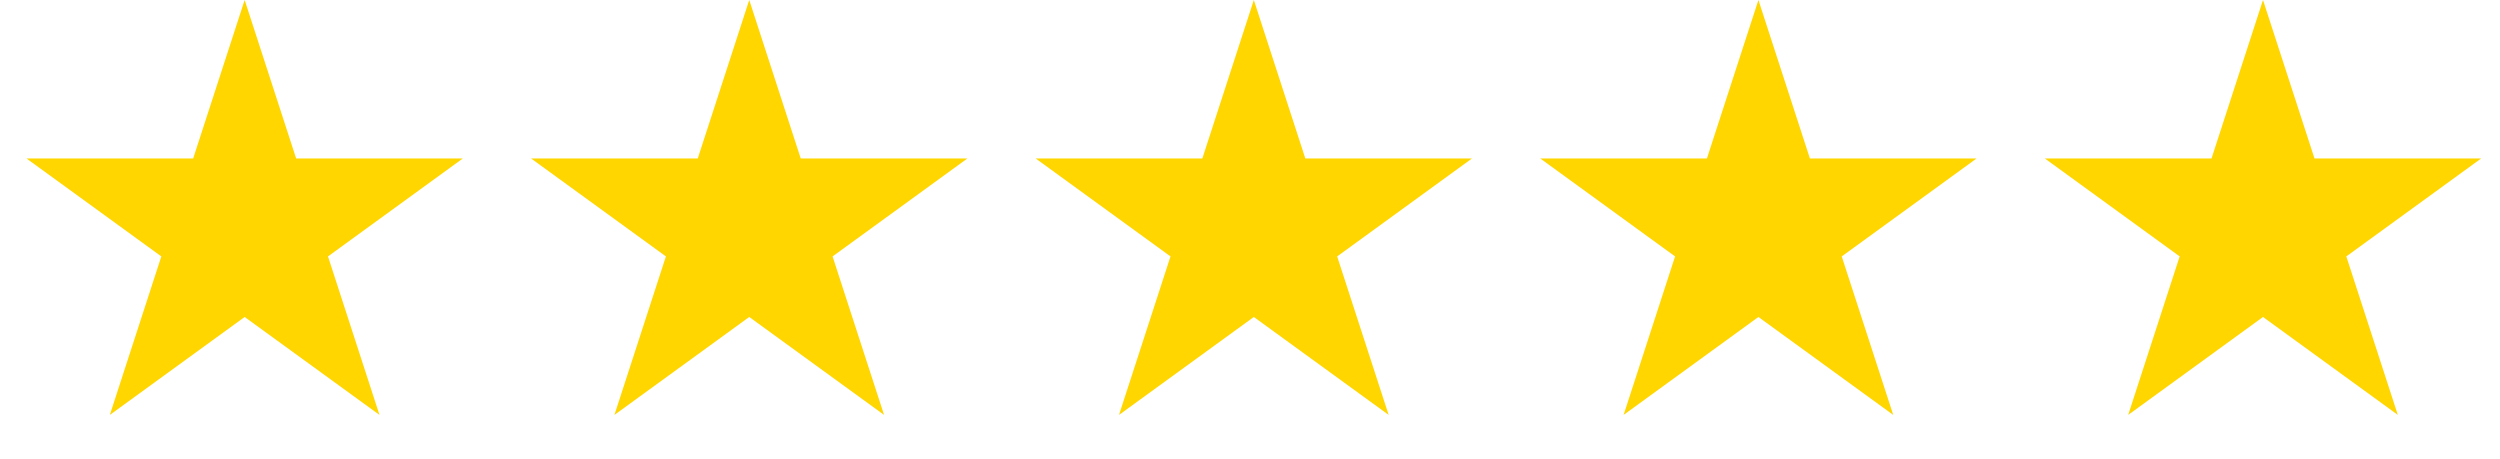
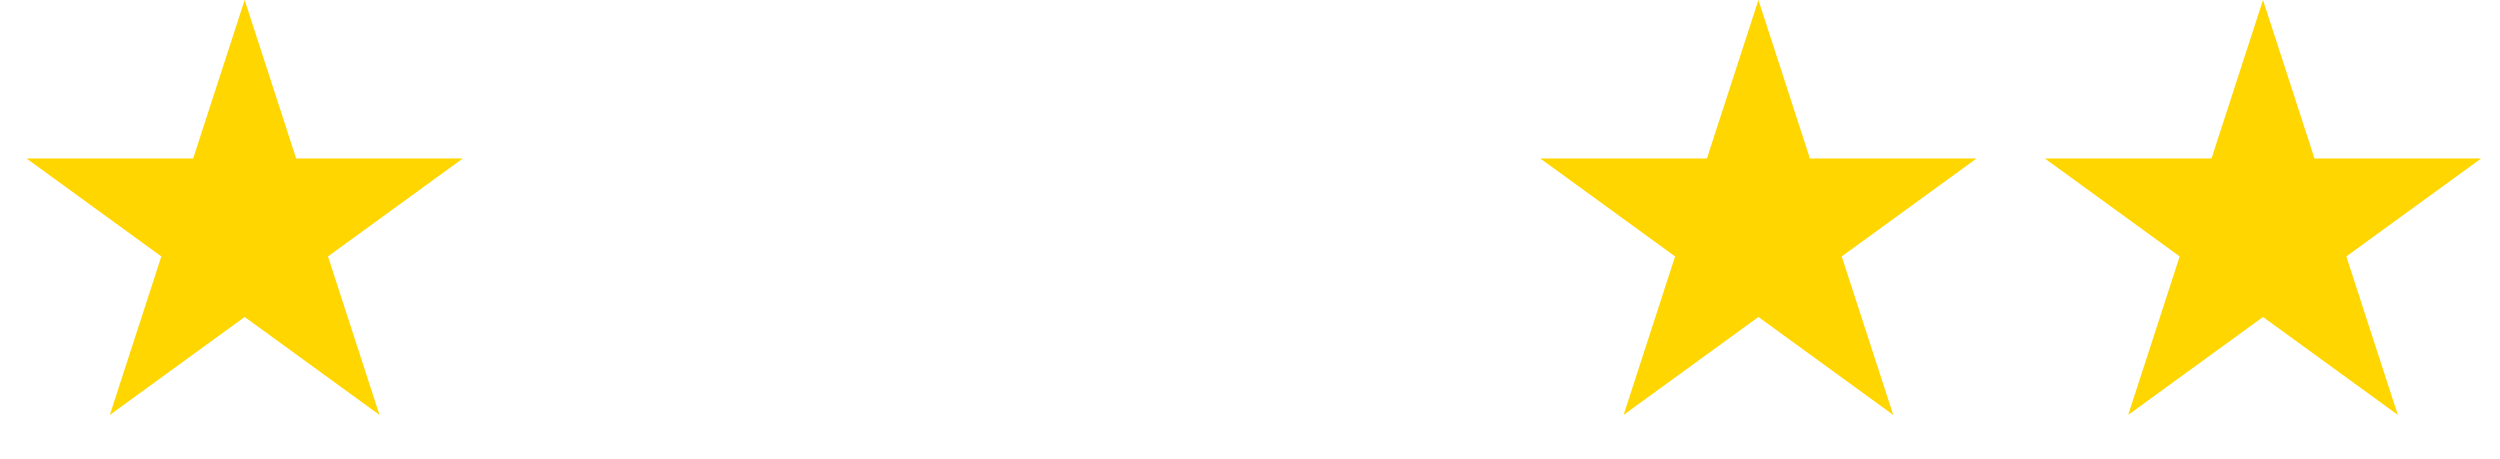
<svg xmlns="http://www.w3.org/2000/svg" width="109" height="20" viewBox="0 0 109 20" fill="none">
  <path d="M10.667 0L12.912 6.91H20.177L14.3 11.18L16.545 18.09L10.667 13.82L4.789 18.09L7.034 11.18L1.156 6.91H8.422L10.667 0Z" fill="#FFD600" />
-   <path d="M32.667 0L34.912 6.91H42.177L36.3 11.18L38.545 18.09L32.667 13.82L26.789 18.09L29.034 11.18L23.156 6.91H30.422L32.667 0Z" fill="#FFD600" />
-   <path d="M54.667 0L56.912 6.91H64.177L58.3 11.18L60.545 18.09L54.667 13.82L48.789 18.09L51.034 11.18L45.156 6.91H52.422L54.667 0Z" fill="#FFD600" />
  <path d="M76.667 0L78.912 6.91H86.177L80.299 11.18L82.545 18.09L76.667 13.82L70.789 18.09L73.034 11.18L67.156 6.91H74.422L76.667 0Z" fill="#FFD600" />
  <path d="M98.667 0L100.912 6.91H108.177L102.299 11.18L104.545 18.09L98.667 13.82L92.789 18.09L95.034 11.18L89.156 6.91H96.422L98.667 0Z" fill="#FFD600" />
</svg>